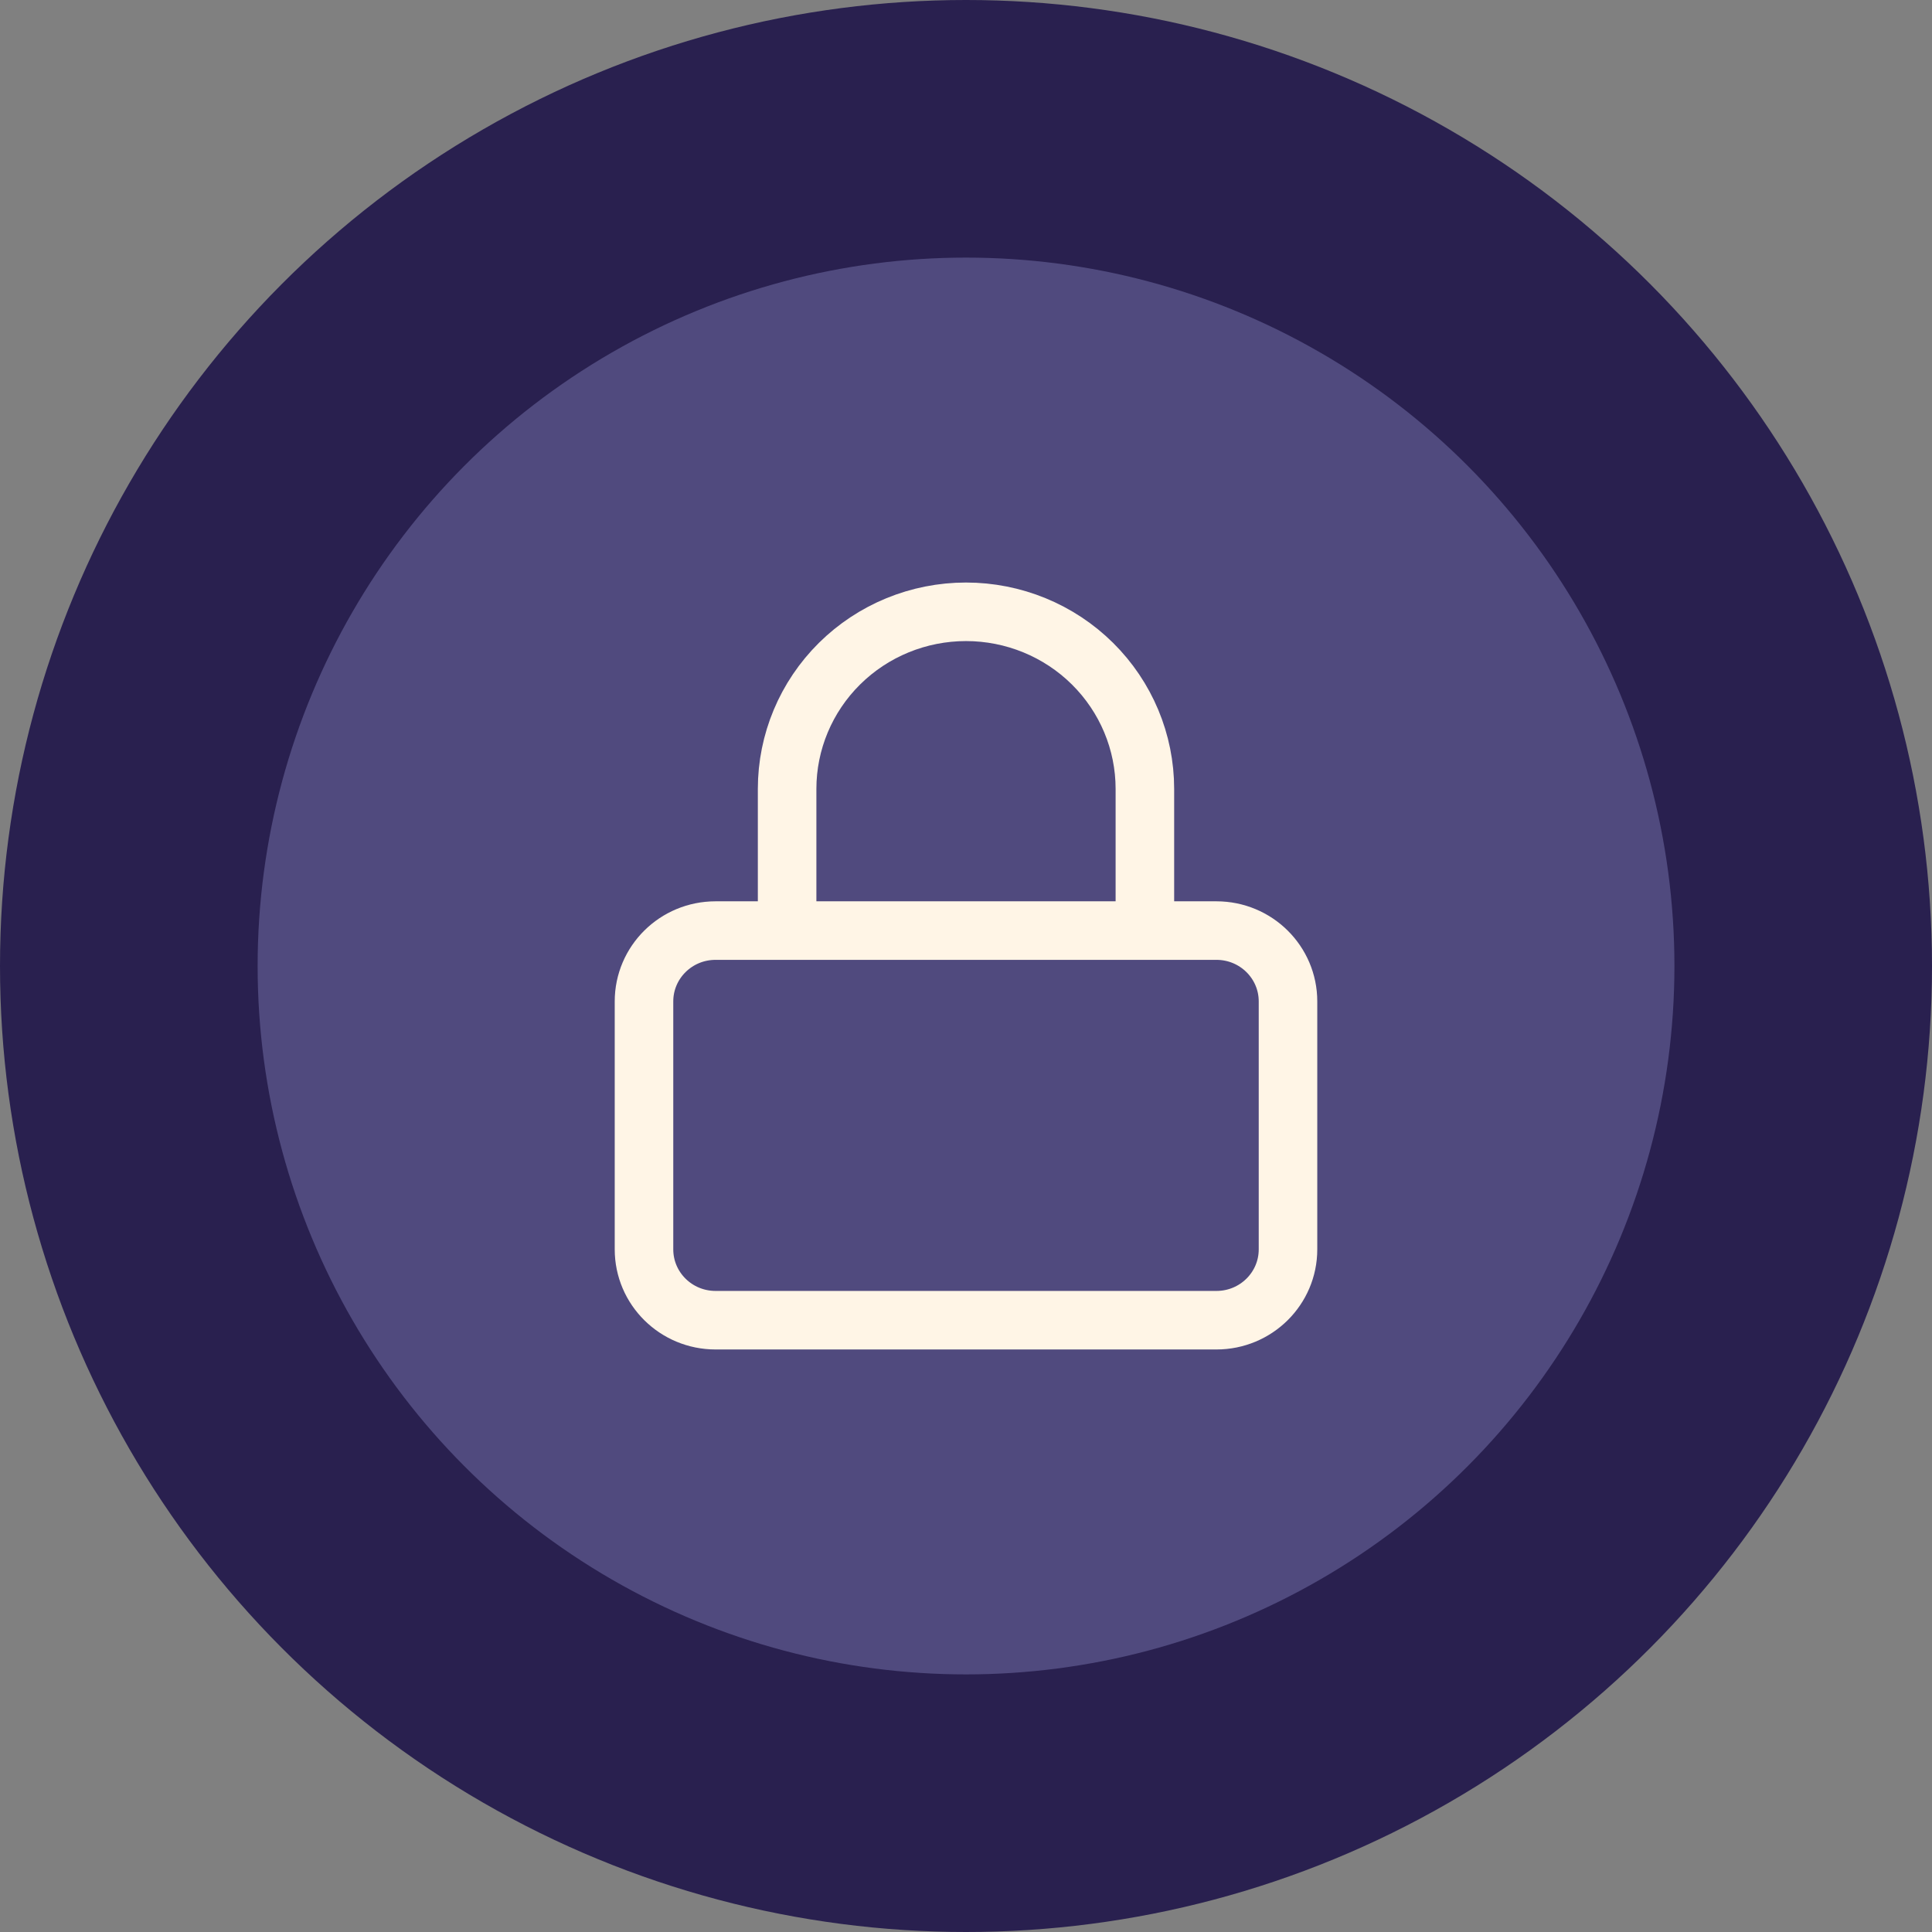
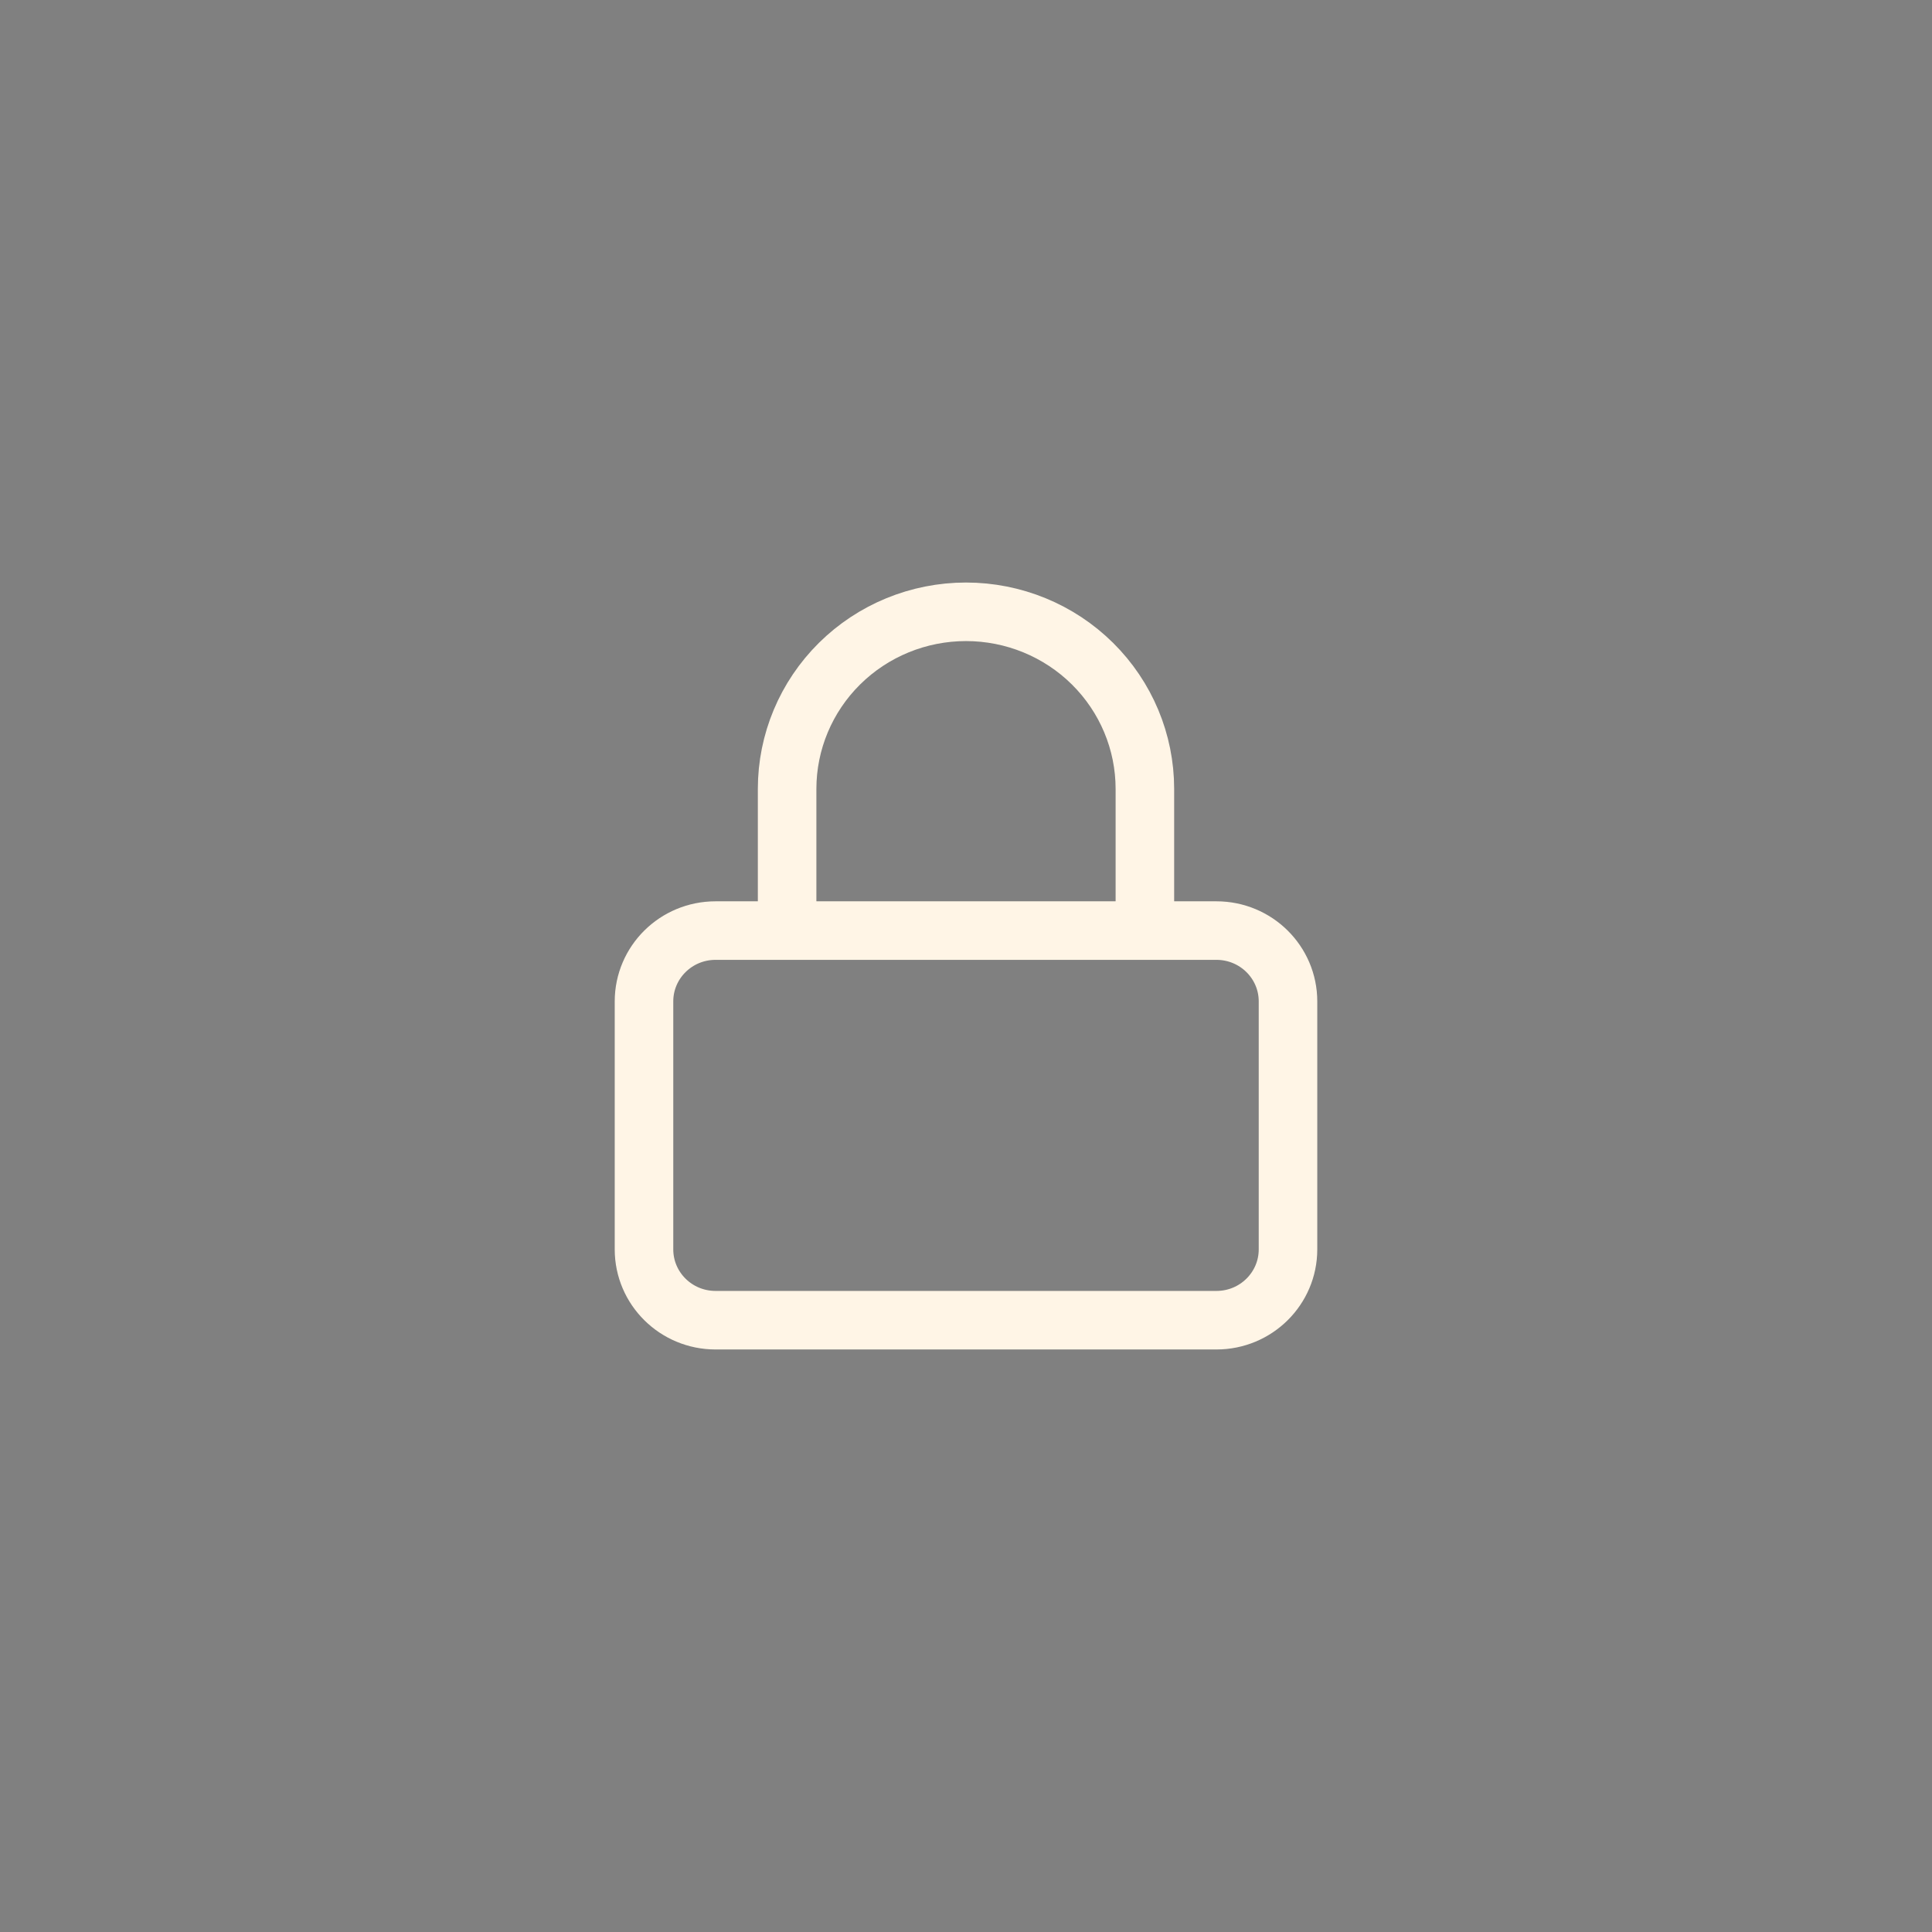
<svg xmlns="http://www.w3.org/2000/svg" width="66" height="66" viewBox="0 0 66 66" fill="none">
  <rect x="0" y="0" width="66" height="66" fill="#808080" stroke="none" />
-   <circle cx="33" cy="33" r="33" fill="#29204F" />
-   <circle cx="33.001" cy="33" r="24.2" fill="#504A7E" />
  <path d="M26.889 31.79V26.95C26.889 25.345 27.533 23.807 28.679 22.672C29.825 21.537 31.379 20.9 33 20.9C34.621 20.9 36.175 21.537 37.321 22.672C38.467 23.807 39.111 25.345 39.111 26.95V31.79M24.444 31.79H41.556C42.906 31.79 44 32.873 44 34.21V42.68C44 44.017 42.906 45.1 41.556 45.1H24.444C23.094 45.1 22 44.017 22 42.68V34.21C22 32.873 23.094 31.79 24.444 31.79Z" stroke="#FFF5E6" stroke-width="2" stroke-linecap="round" stroke-linejoin="round" />
</svg>